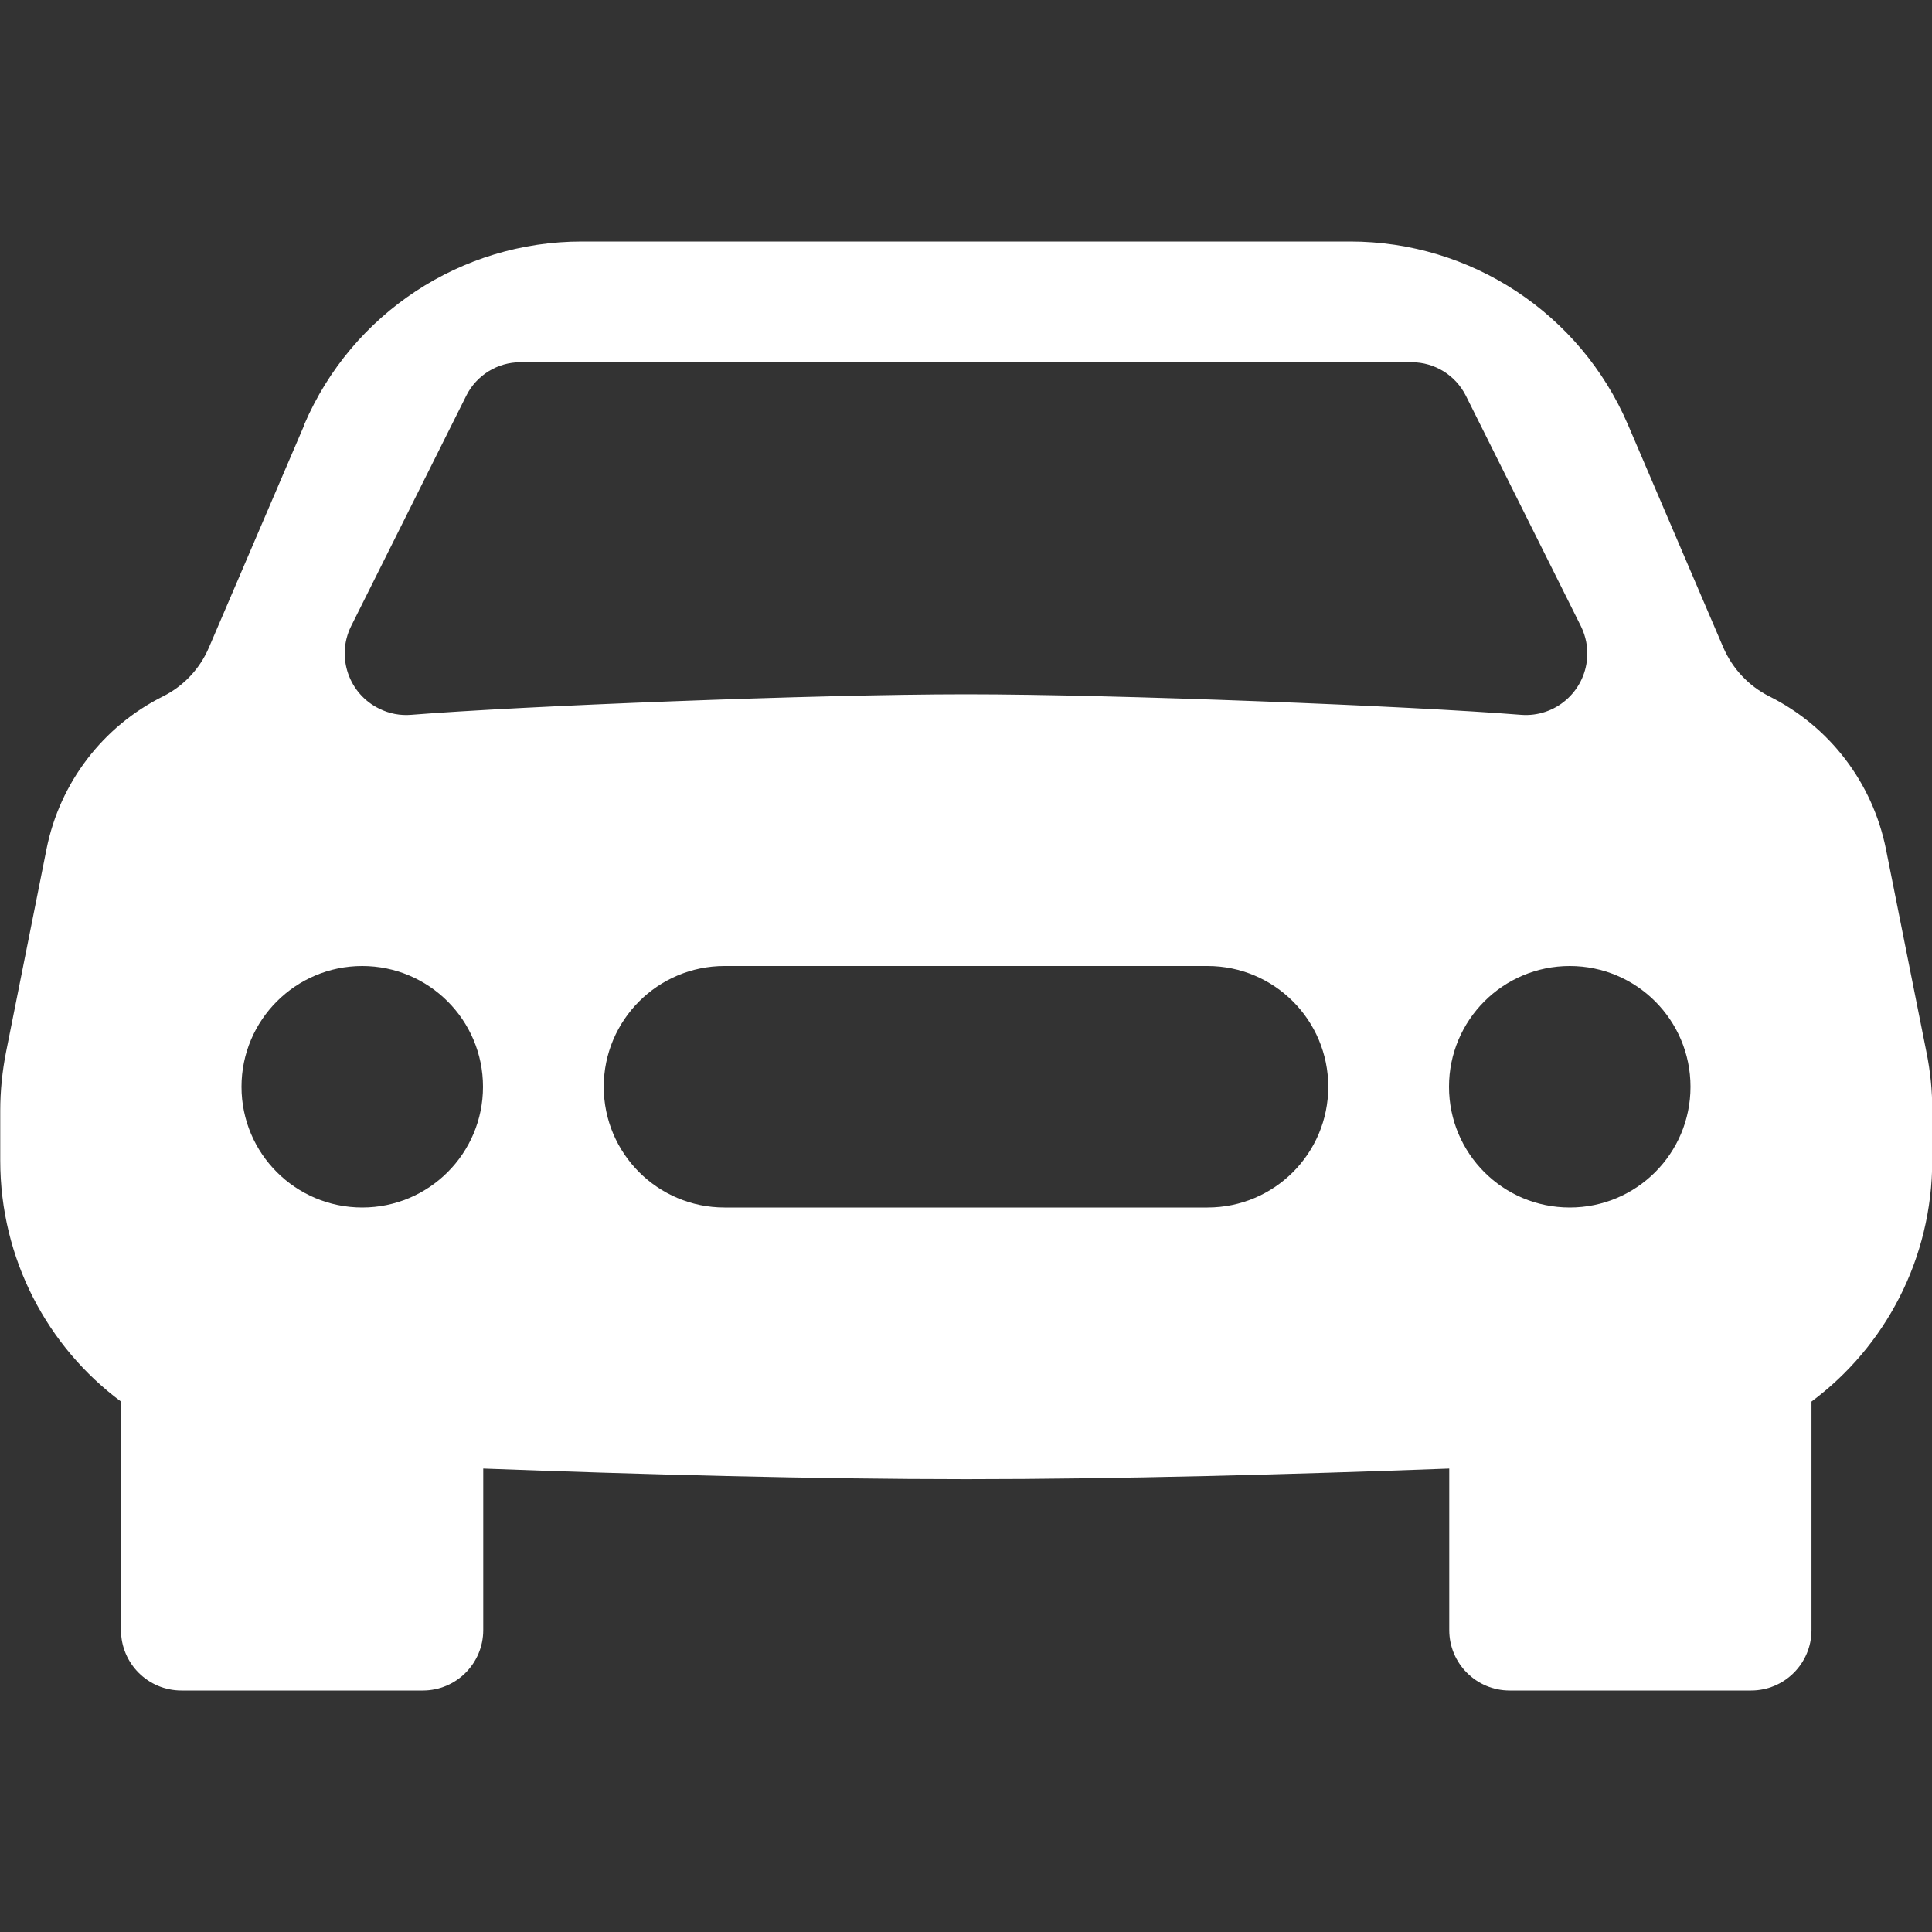
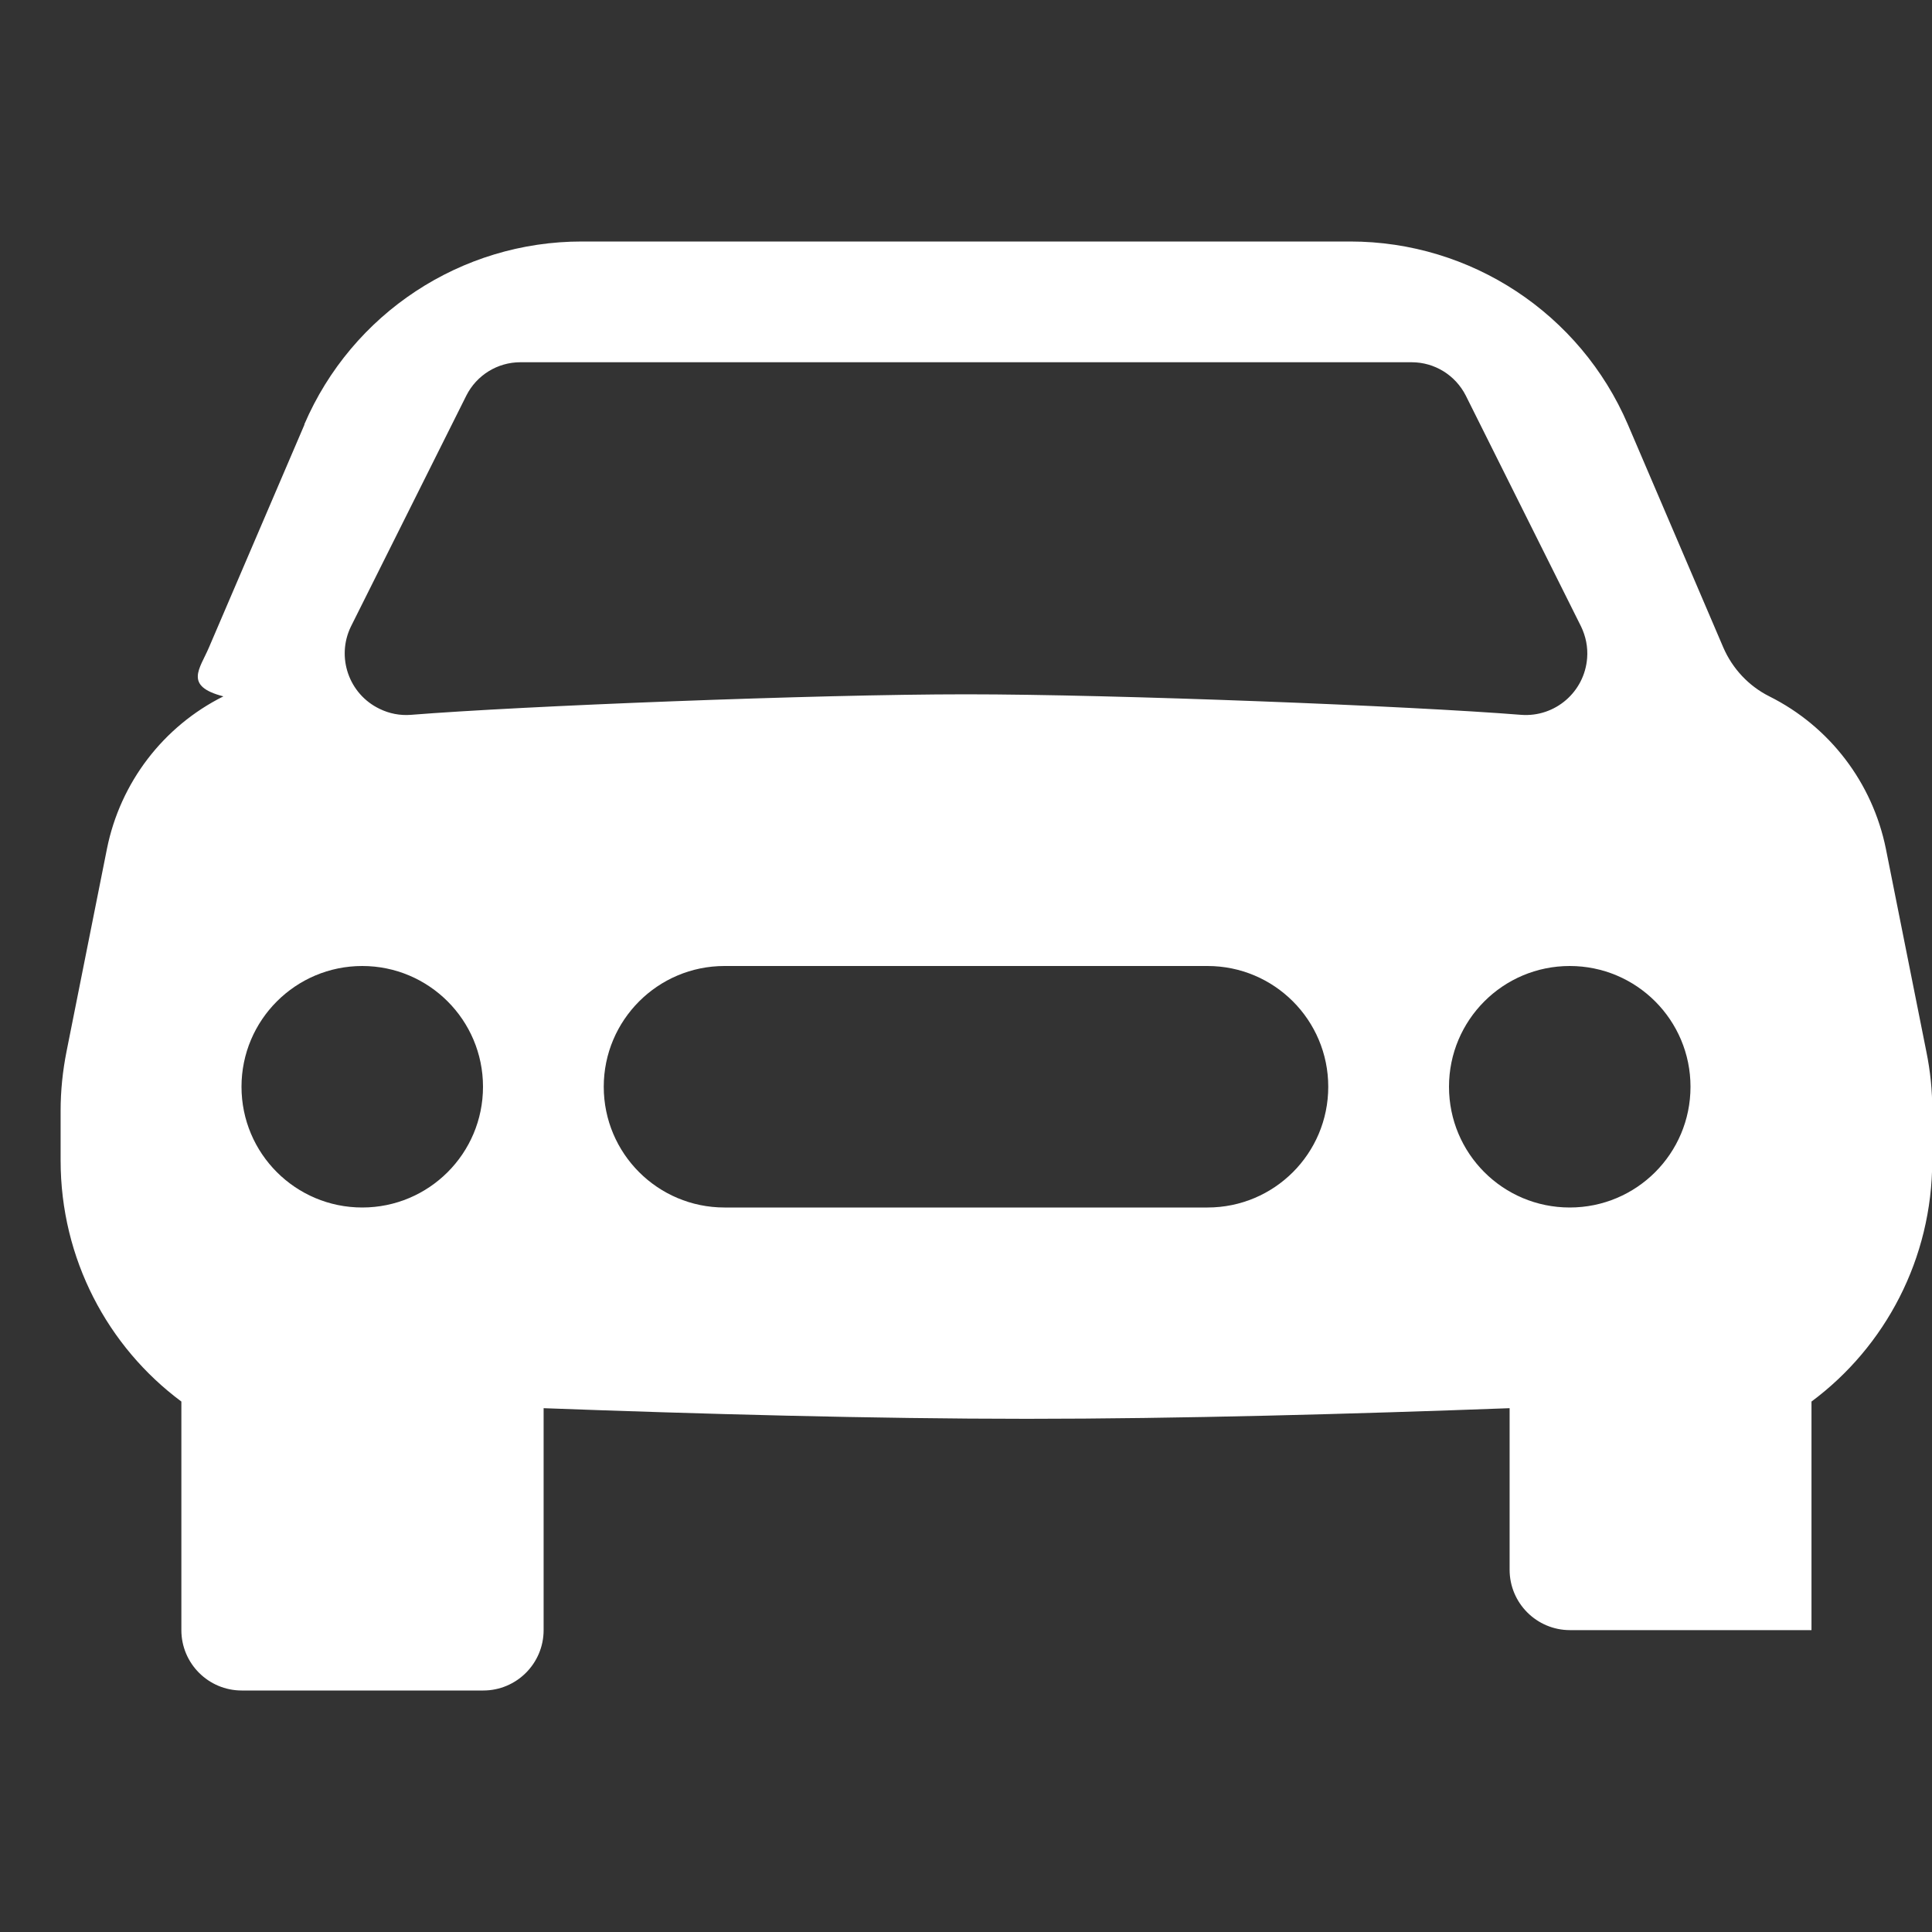
<svg xmlns="http://www.w3.org/2000/svg" version="1.1" id="レイヤー_1" x="0px" y="0px" width="16px" height="16px" viewBox="0 0 16 16" enable-background="new 0 0 16 16" xml:space="preserve">
  <rect x="0" y="0" width="16" height="16" fill="#333333" stroke="none" />
-   <path fill="#FFFFFF" d="M2.52,3.515C2.915,2.595,3.819,1.999,4.82,2h6.362c1,0,1.904,0.596,2.299,1.515l0.791,1.848  c0.076,0.175,0.211,0.319,0.381,0.404c0.5,0.25,0.854,0.715,0.965,1.262l0.335,1.679c0.033,0.161,0.05,0.325,0.049,0.49v0.413  c0,0.813-0.39,1.543-1,1.996V13.5c0,0.276-0.224,0.5-0.5,0.5h-2c-0.276,0-0.5-0.224-0.5-0.5v-1.338  c-1.292,0.048-2.745,0.088-4,0.088s-2.708-0.04-4-0.088V13.5c0,0.276-0.224,0.5-0.5,0.5h-2c-0.276,0-0.5-0.224-0.5-0.5v-1.893  c-0.61-0.453-1-1.183-1-1.996V9.198c0-0.165,0.017-0.329,0.049-0.49l0.335-1.68c0.11-0.546,0.465-1.012,0.964-1.261  C1.52,5.682,1.655,5.539,1.73,5.363l0.792-1.848H2.52z M3,10c0.552,0,1-0.447,1-1c0-0.552-0.448-1-1-1S2,8.448,2,9  C2,9.553,2.448,10,3,10 M13,10c0.553,0,1-0.447,1-1c0-0.552-0.447-1-1-1s-1,0.448-1,1C12,9.553,12.447,10,13,10 M6,8  C5.448,8,5,8.448,5,9c0,0.553,0.448,1,1,1h4c0.553,0,1-0.447,1-1c0-0.552-0.447-1-1-1H6z M2.906,5.189  C2.783,5.442,2.889,5.748,3.143,5.87c0.081,0.04,0.171,0.057,0.26,0.05C4.313,5.847,6.753,5.75,8,5.75s3.688,0.097,4.598,0.17  c0.28,0.021,0.525-0.189,0.546-0.471c0.007-0.089-0.011-0.179-0.05-0.26l-0.955-1.913C12.053,3.107,11.881,3,11.691,3H4.309  C4.12,3,3.947,3.107,3.862,3.276L2.906,5.189L2.906,5.189z" />
+   <path fill="#FFFFFF" d="M2.52,3.515C2.915,2.595,3.819,1.999,4.82,2h6.362c1,0,1.904,0.596,2.299,1.515l0.791,1.848  c0.076,0.175,0.211,0.319,0.381,0.404c0.5,0.25,0.854,0.715,0.965,1.262l0.335,1.679c0.033,0.161,0.05,0.325,0.049,0.49v0.413  c0,0.813-0.39,1.543-1,1.996V13.5h-2c-0.276,0-0.5-0.224-0.5-0.5v-1.338  c-1.292,0.048-2.745,0.088-4,0.088s-2.708-0.04-4-0.088V13.5c0,0.276-0.224,0.5-0.5,0.5h-2c-0.276,0-0.5-0.224-0.5-0.5v-1.893  c-0.61-0.453-1-1.183-1-1.996V9.198c0-0.165,0.017-0.329,0.049-0.49l0.335-1.68c0.11-0.546,0.465-1.012,0.964-1.261  C1.52,5.682,1.655,5.539,1.73,5.363l0.792-1.848H2.52z M3,10c0.552,0,1-0.447,1-1c0-0.552-0.448-1-1-1S2,8.448,2,9  C2,9.553,2.448,10,3,10 M13,10c0.553,0,1-0.447,1-1c0-0.552-0.447-1-1-1s-1,0.448-1,1C12,9.553,12.447,10,13,10 M6,8  C5.448,8,5,8.448,5,9c0,0.553,0.448,1,1,1h4c0.553,0,1-0.447,1-1c0-0.552-0.447-1-1-1H6z M2.906,5.189  C2.783,5.442,2.889,5.748,3.143,5.87c0.081,0.04,0.171,0.057,0.26,0.05C4.313,5.847,6.753,5.75,8,5.75s3.688,0.097,4.598,0.17  c0.28,0.021,0.525-0.189,0.546-0.471c0.007-0.089-0.011-0.179-0.05-0.26l-0.955-1.913C12.053,3.107,11.881,3,11.691,3H4.309  C4.12,3,3.947,3.107,3.862,3.276L2.906,5.189L2.906,5.189z" />
</svg>